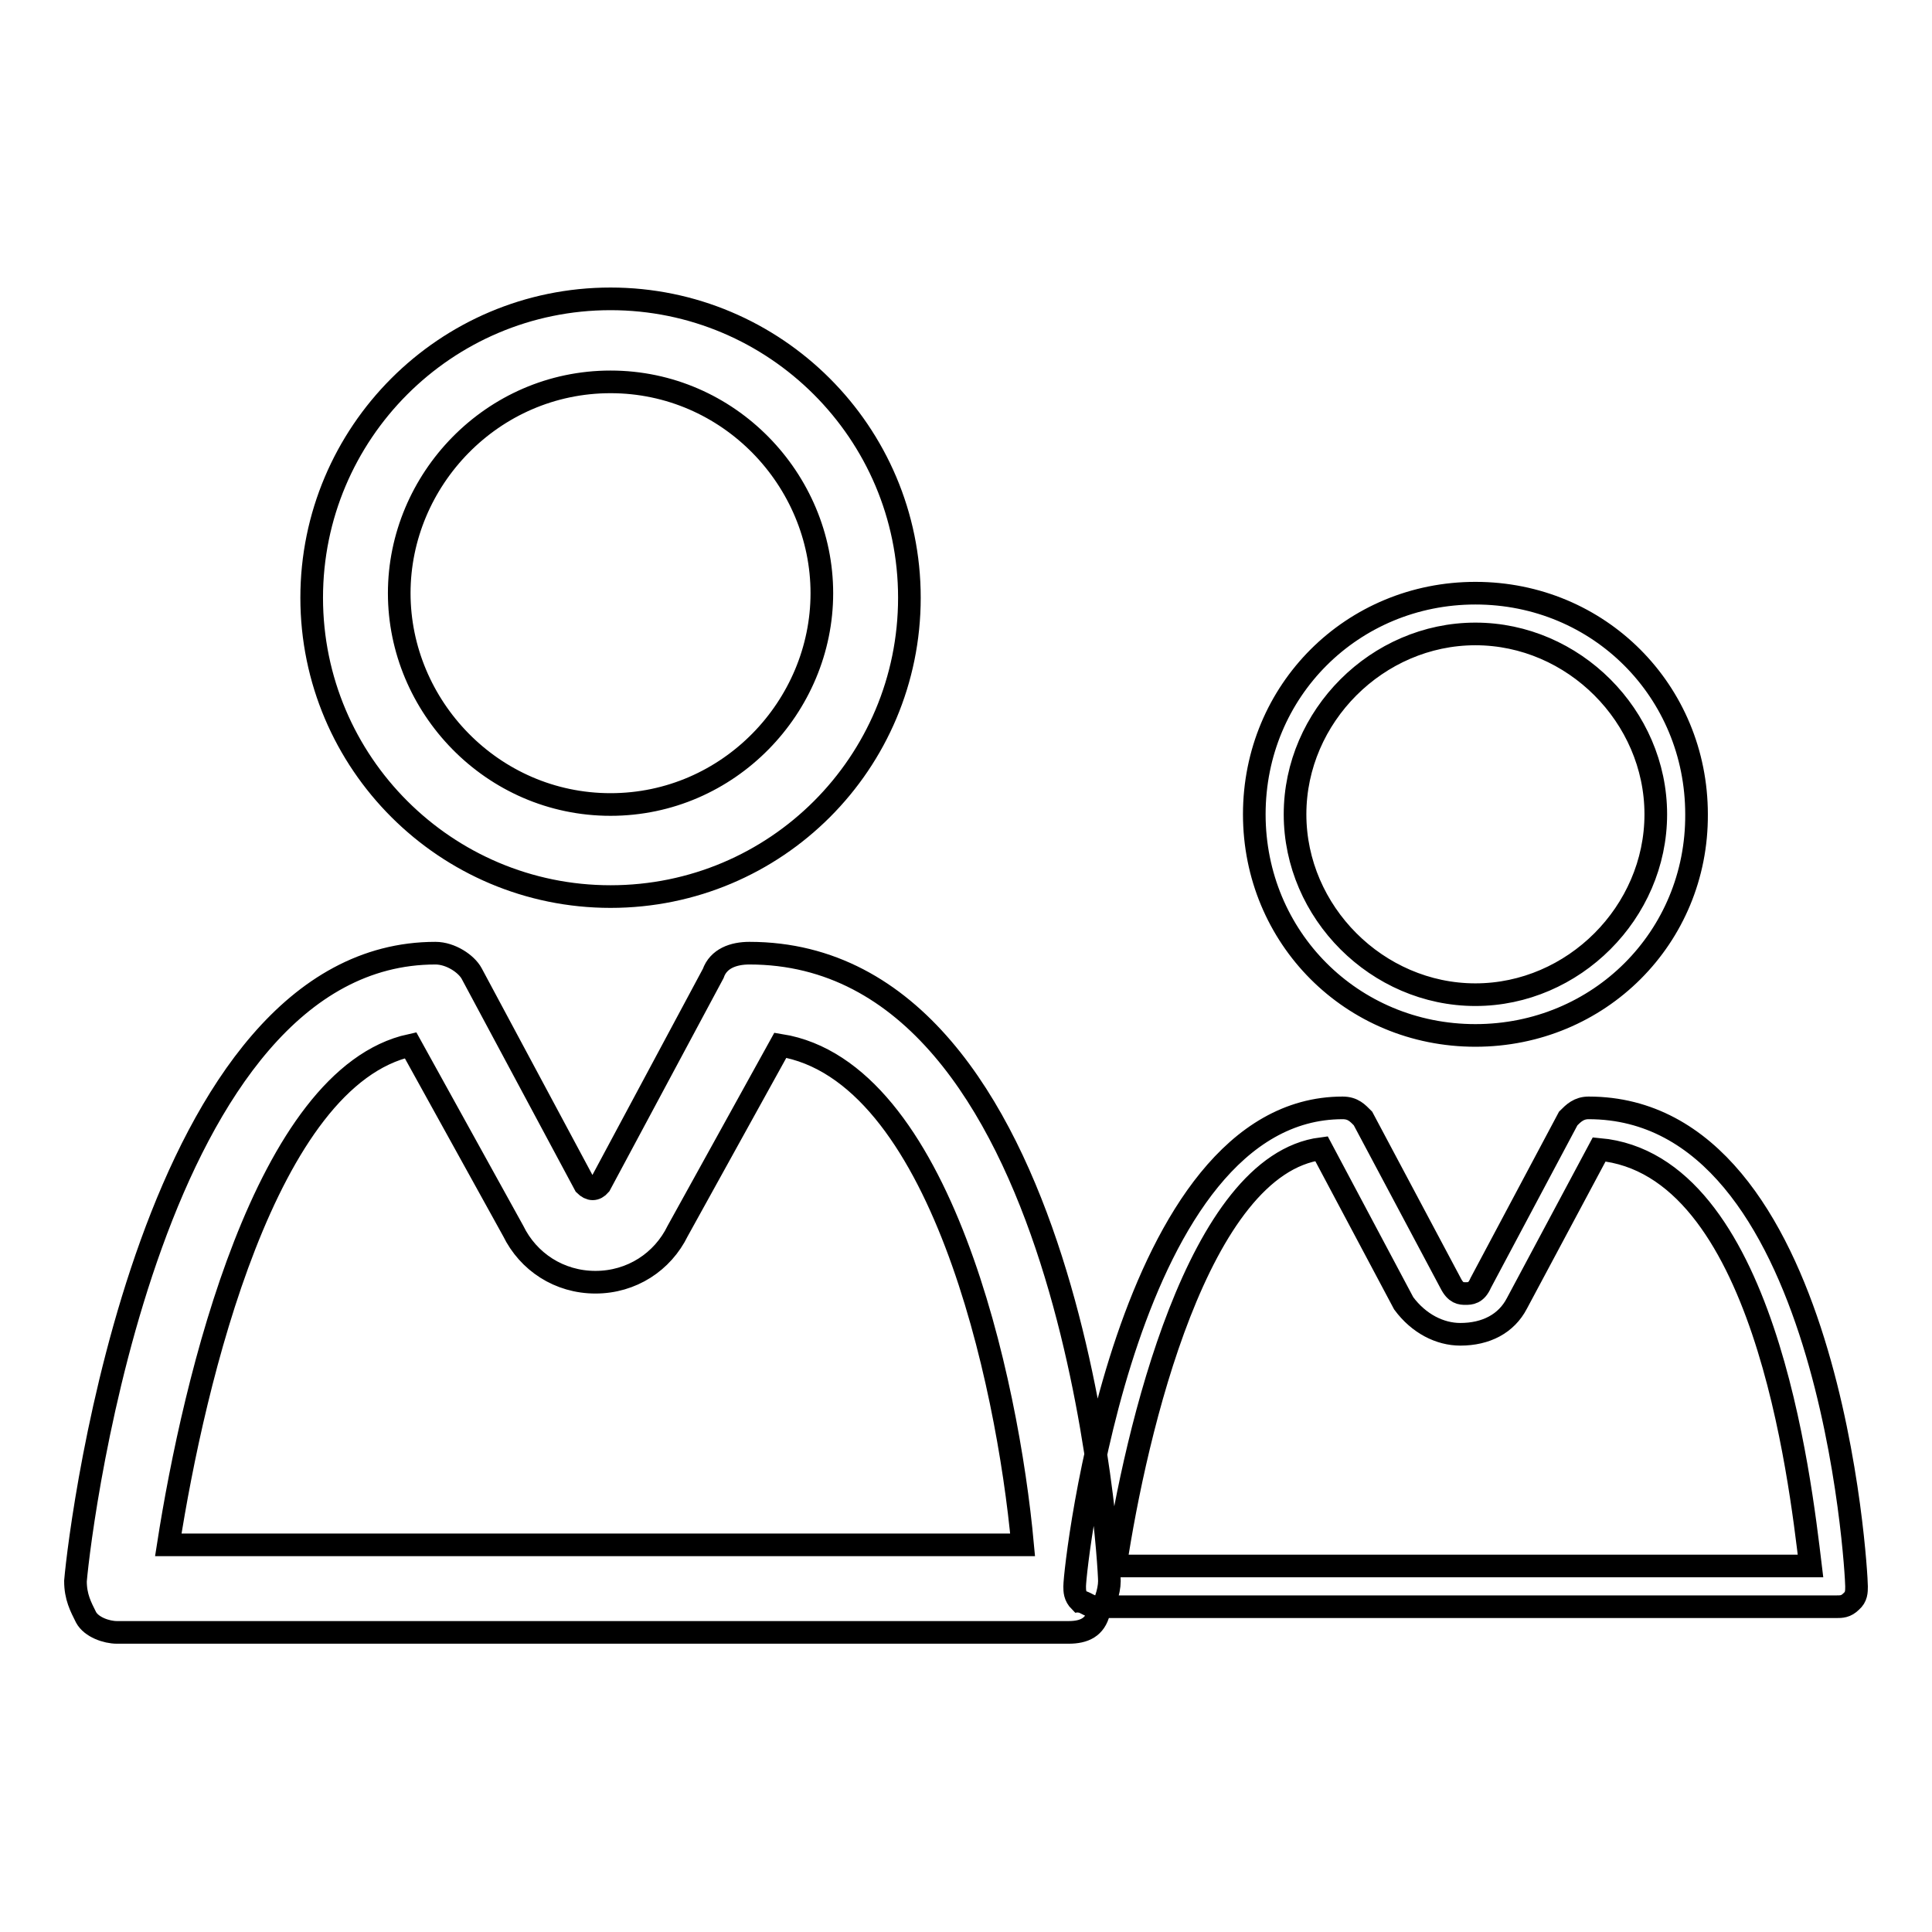
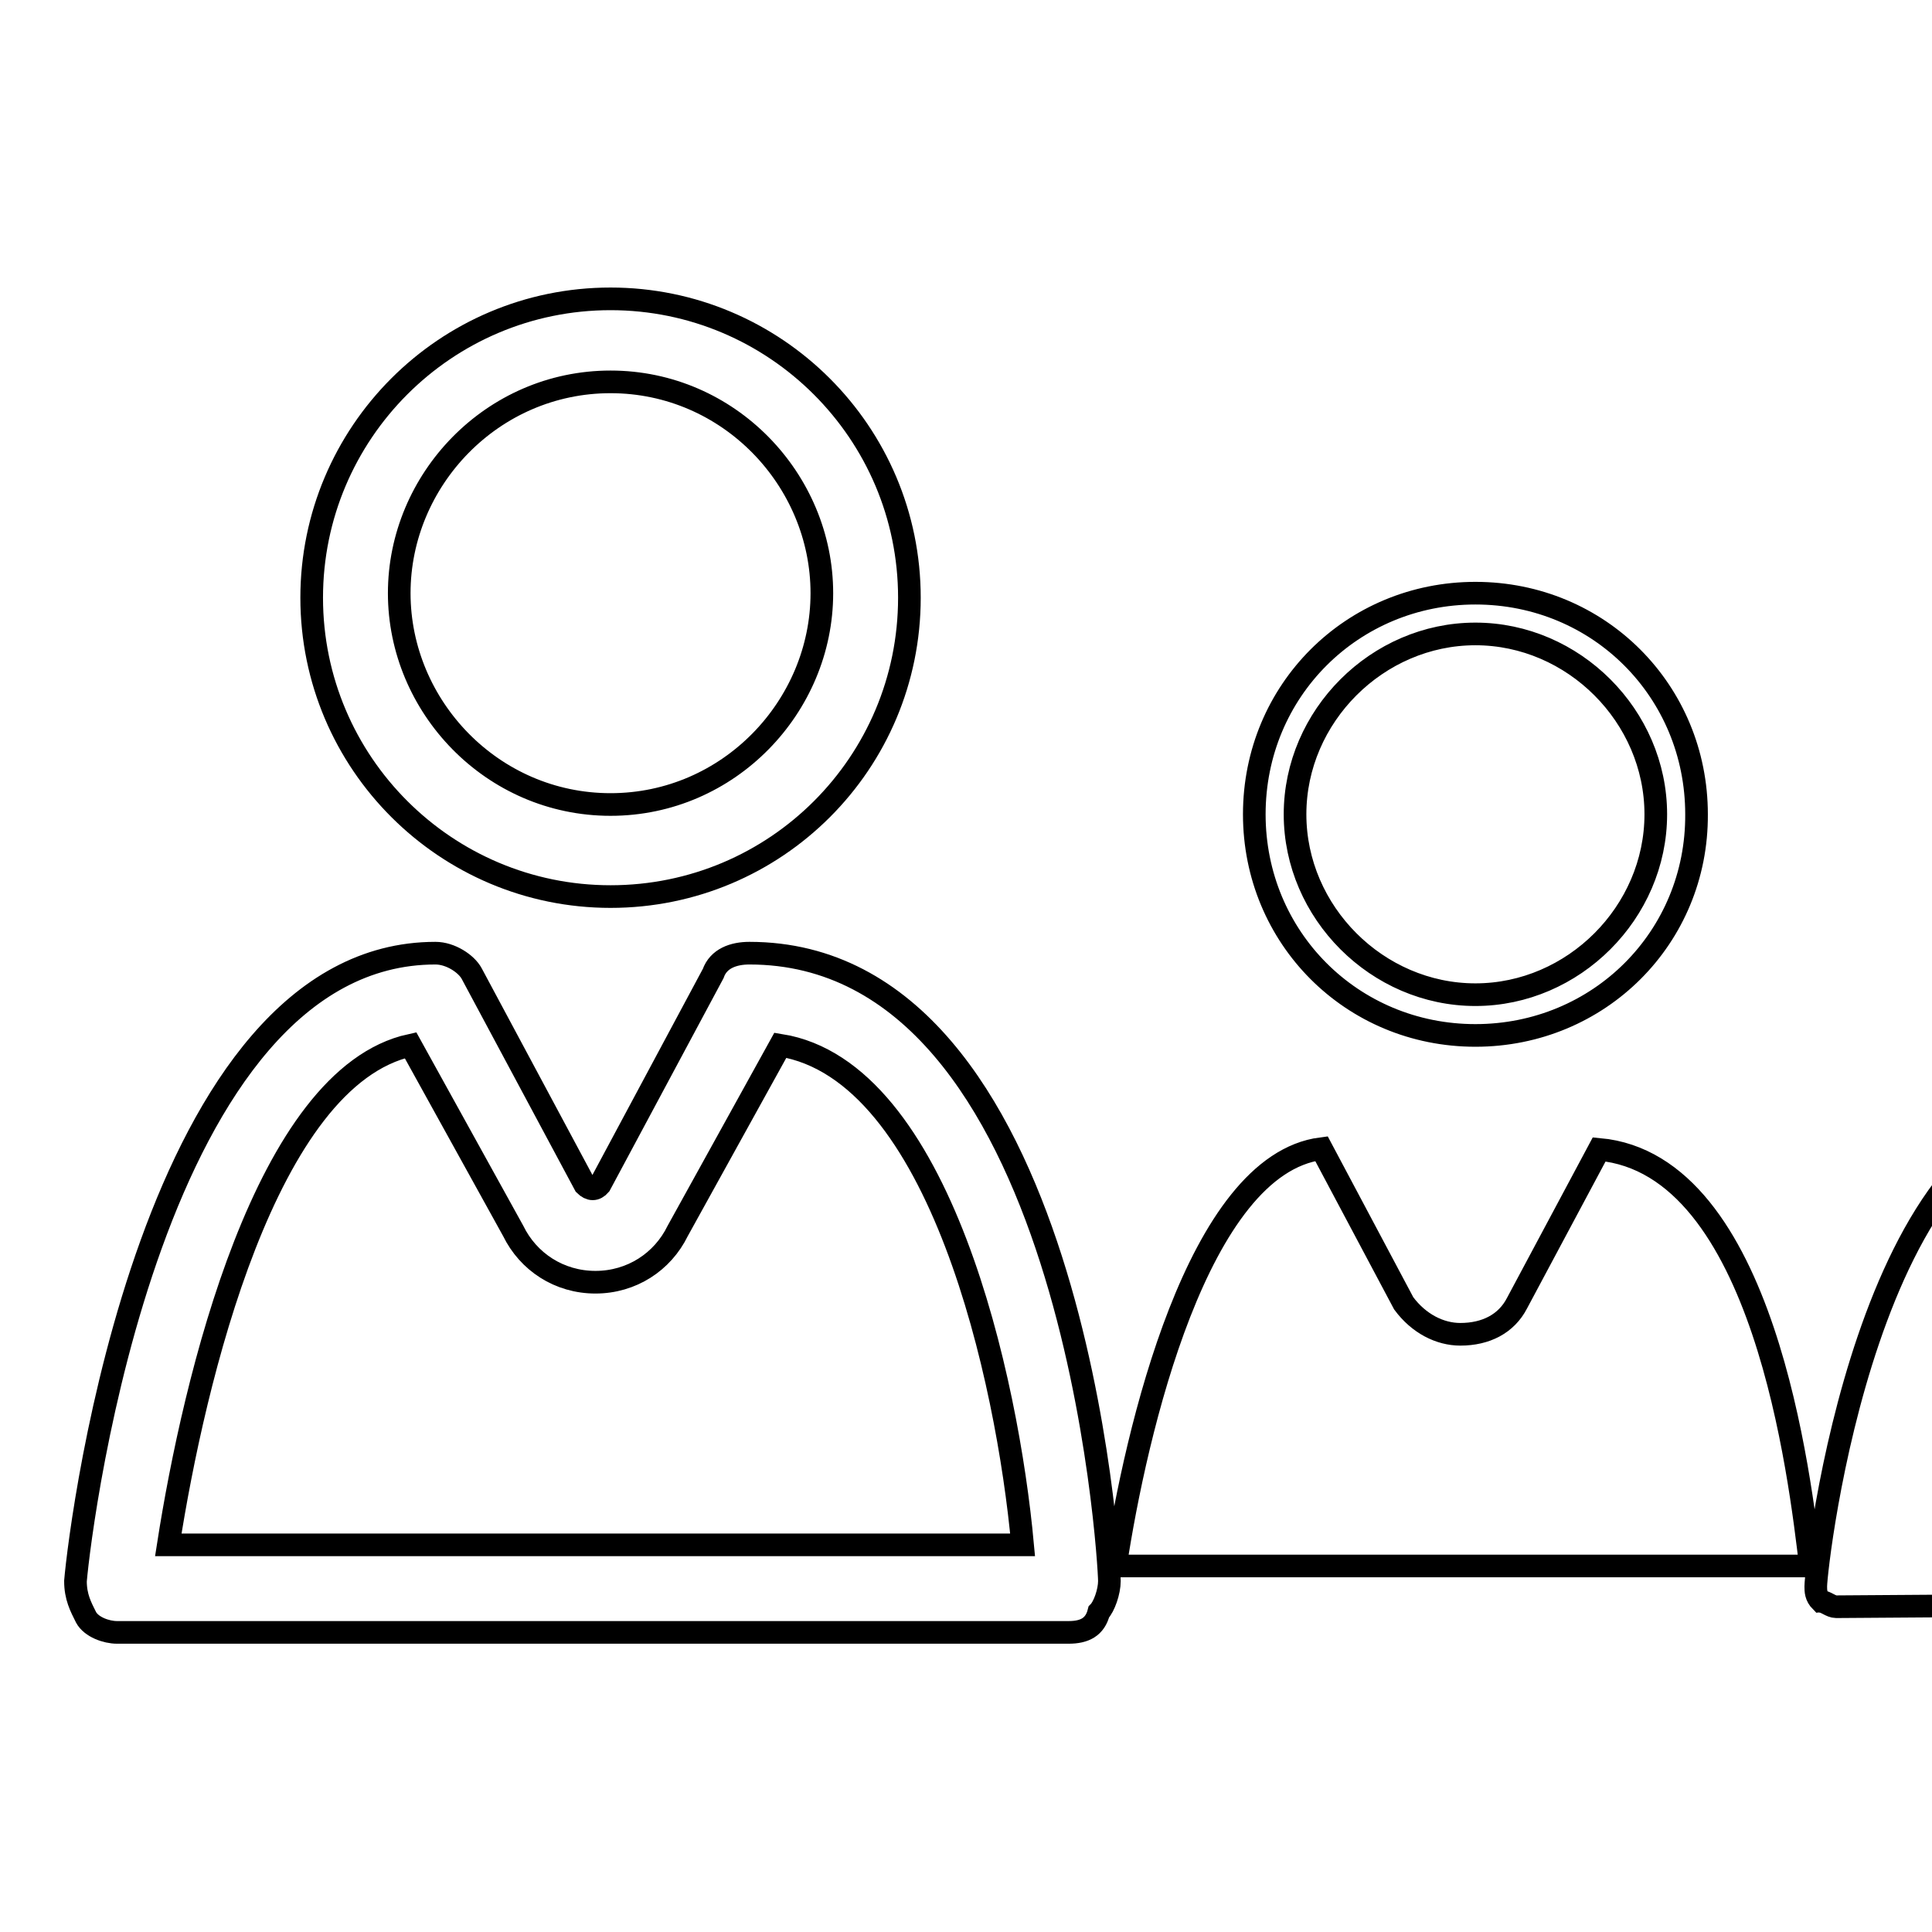
<svg xmlns="http://www.w3.org/2000/svg" version="1.1" x="0px" y="0px" viewBox="0 0 256 256" enable-background="new 0 0 256 256" xml:space="preserve">
  <g>
-     <path stroke-width="3" fill-opacity="0" stroke="#000000" d="M80.9,118.8c-21.8,0-39.6-17.7-39.6-39.6c0-21.8,17.7-39.6,39.6-39.6c21.8,0,39.6,17.7,39.6,39.6 C120.5,101.1,102.8,118.8,80.9,118.8z M80.9,50.6c-15.7,0-28,13-28,28s12.3,28,28,28c15.7,0,28-13,28-28S96.6,50.6,80.9,50.6z  M141.6,216.3H15.5c-1.4,0-3.4-0.7-4.1-2c-0.7-1.4-1.4-2.7-1.4-4.8c0.7-8.2,10.2-83.2,47.7-83.2c2,0,4.1,1.4,4.8,2.7l15,28 c0.7,0.7,1.4,0.7,2,0l15-28c0.7-2,2.7-2.7,4.8-2.7c43,0,47.7,80.5,47.7,83.2c0,1.4-0.7,3.4-1.4,4.1 C145.1,215.6,143.7,216.3,141.6,216.3z M22.3,204.7h113.2c-2-21.8-10.9-62.8-32.1-66.2l-13.6,24.6c-2,4.1-6.1,6.8-10.9,6.8 s-8.9-2.7-10.9-6.8l-13.6-24.6C35.2,142.7,25.7,182.9,22.3,204.7z M195.5,137.2c-16.4,0-29.3-13-29.3-29.3 c0-16.4,13-29.3,29.3-29.3c16.4,0,29.3,13,29.3,29.3C224.9,124.2,211.9,137.2,195.5,137.2z M195.5,84c-13,0-23.9,10.9-23.9,23.9 c0,13,10.9,23.9,23.9,23.9c13,0,23.9-10.9,23.9-23.9C219.4,94.9,208.5,84,195.5,84z M243.3,212.9h-98.2c-0.7,0-1.4-0.7-2-0.7 c-0.7-0.7-0.7-1.4-0.7-2c0-2.7,6.8-63.4,35.5-63.4c1.4,0,2,0.7,2.7,1.4l11.6,21.8c0.7,1.4,1.4,1.4,2,1.4s1.4,0,2-1.4l11.6-21.8 c0.7-0.7,1.4-1.4,2.7-1.4c32.1,0,35.5,61.4,35.5,63.4c0,0.7,0,1.4-0.7,2C244.6,212.9,244,212.9,243.3,212.9z M147.8,207.5h92.1 c-1.4-11.6-6.1-53.2-28-55.2L201,172.7c-1.4,2.7-4.1,4.1-7.5,4.1l0,0c-2.7,0-5.5-1.4-7.5-4.1l-10.9-20.5 C158.7,154.3,150.5,189.7,147.8,207.5z" />
+     <path stroke-width="3" fill-opacity="0" stroke="#000000" d="M80.9,118.8c-21.8,0-39.6-17.7-39.6-39.6c0-21.8,17.7-39.6,39.6-39.6c21.8,0,39.6,17.7,39.6,39.6 C120.5,101.1,102.8,118.8,80.9,118.8z M80.9,50.6c-15.7,0-28,13-28,28s12.3,28,28,28c15.7,0,28-13,28-28S96.6,50.6,80.9,50.6z  M141.6,216.3H15.5c-1.4,0-3.4-0.7-4.1-2c-0.7-1.4-1.4-2.7-1.4-4.8c0.7-8.2,10.2-83.2,47.7-83.2c2,0,4.1,1.4,4.8,2.7l15,28 c0.7,0.7,1.4,0.7,2,0l15-28c0.7-2,2.7-2.7,4.8-2.7c43,0,47.7,80.5,47.7,83.2c0,1.4-0.7,3.4-1.4,4.1 C145.1,215.6,143.7,216.3,141.6,216.3z M22.3,204.7h113.2c-2-21.8-10.9-62.8-32.1-66.2l-13.6,24.6c-2,4.1-6.1,6.8-10.9,6.8 s-8.9-2.7-10.9-6.8l-13.6-24.6C35.2,142.7,25.7,182.9,22.3,204.7z M195.5,137.2c-16.4,0-29.3-13-29.3-29.3 c0-16.4,13-29.3,29.3-29.3c16.4,0,29.3,13,29.3,29.3C224.9,124.2,211.9,137.2,195.5,137.2z M195.5,84c-13,0-23.9,10.9-23.9,23.9 c0,13,10.9,23.9,23.9,23.9c13,0,23.9-10.9,23.9-23.9C219.4,94.9,208.5,84,195.5,84z M243.3,212.9c-0.7,0-1.4-0.7-2-0.7 c-0.7-0.7-0.7-1.4-0.7-2c0-2.7,6.8-63.4,35.5-63.4c1.4,0,2,0.7,2.7,1.4l11.6,21.8c0.7,1.4,1.4,1.4,2,1.4s1.4,0,2-1.4l11.6-21.8 c0.7-0.7,1.4-1.4,2.7-1.4c32.1,0,35.5,61.4,35.5,63.4c0,0.7,0,1.4-0.7,2C244.6,212.9,244,212.9,243.3,212.9z M147.8,207.5h92.1 c-1.4-11.6-6.1-53.2-28-55.2L201,172.7c-1.4,2.7-4.1,4.1-7.5,4.1l0,0c-2.7,0-5.5-1.4-7.5-4.1l-10.9-20.5 C158.7,154.3,150.5,189.7,147.8,207.5z" />
  </g>
</svg>